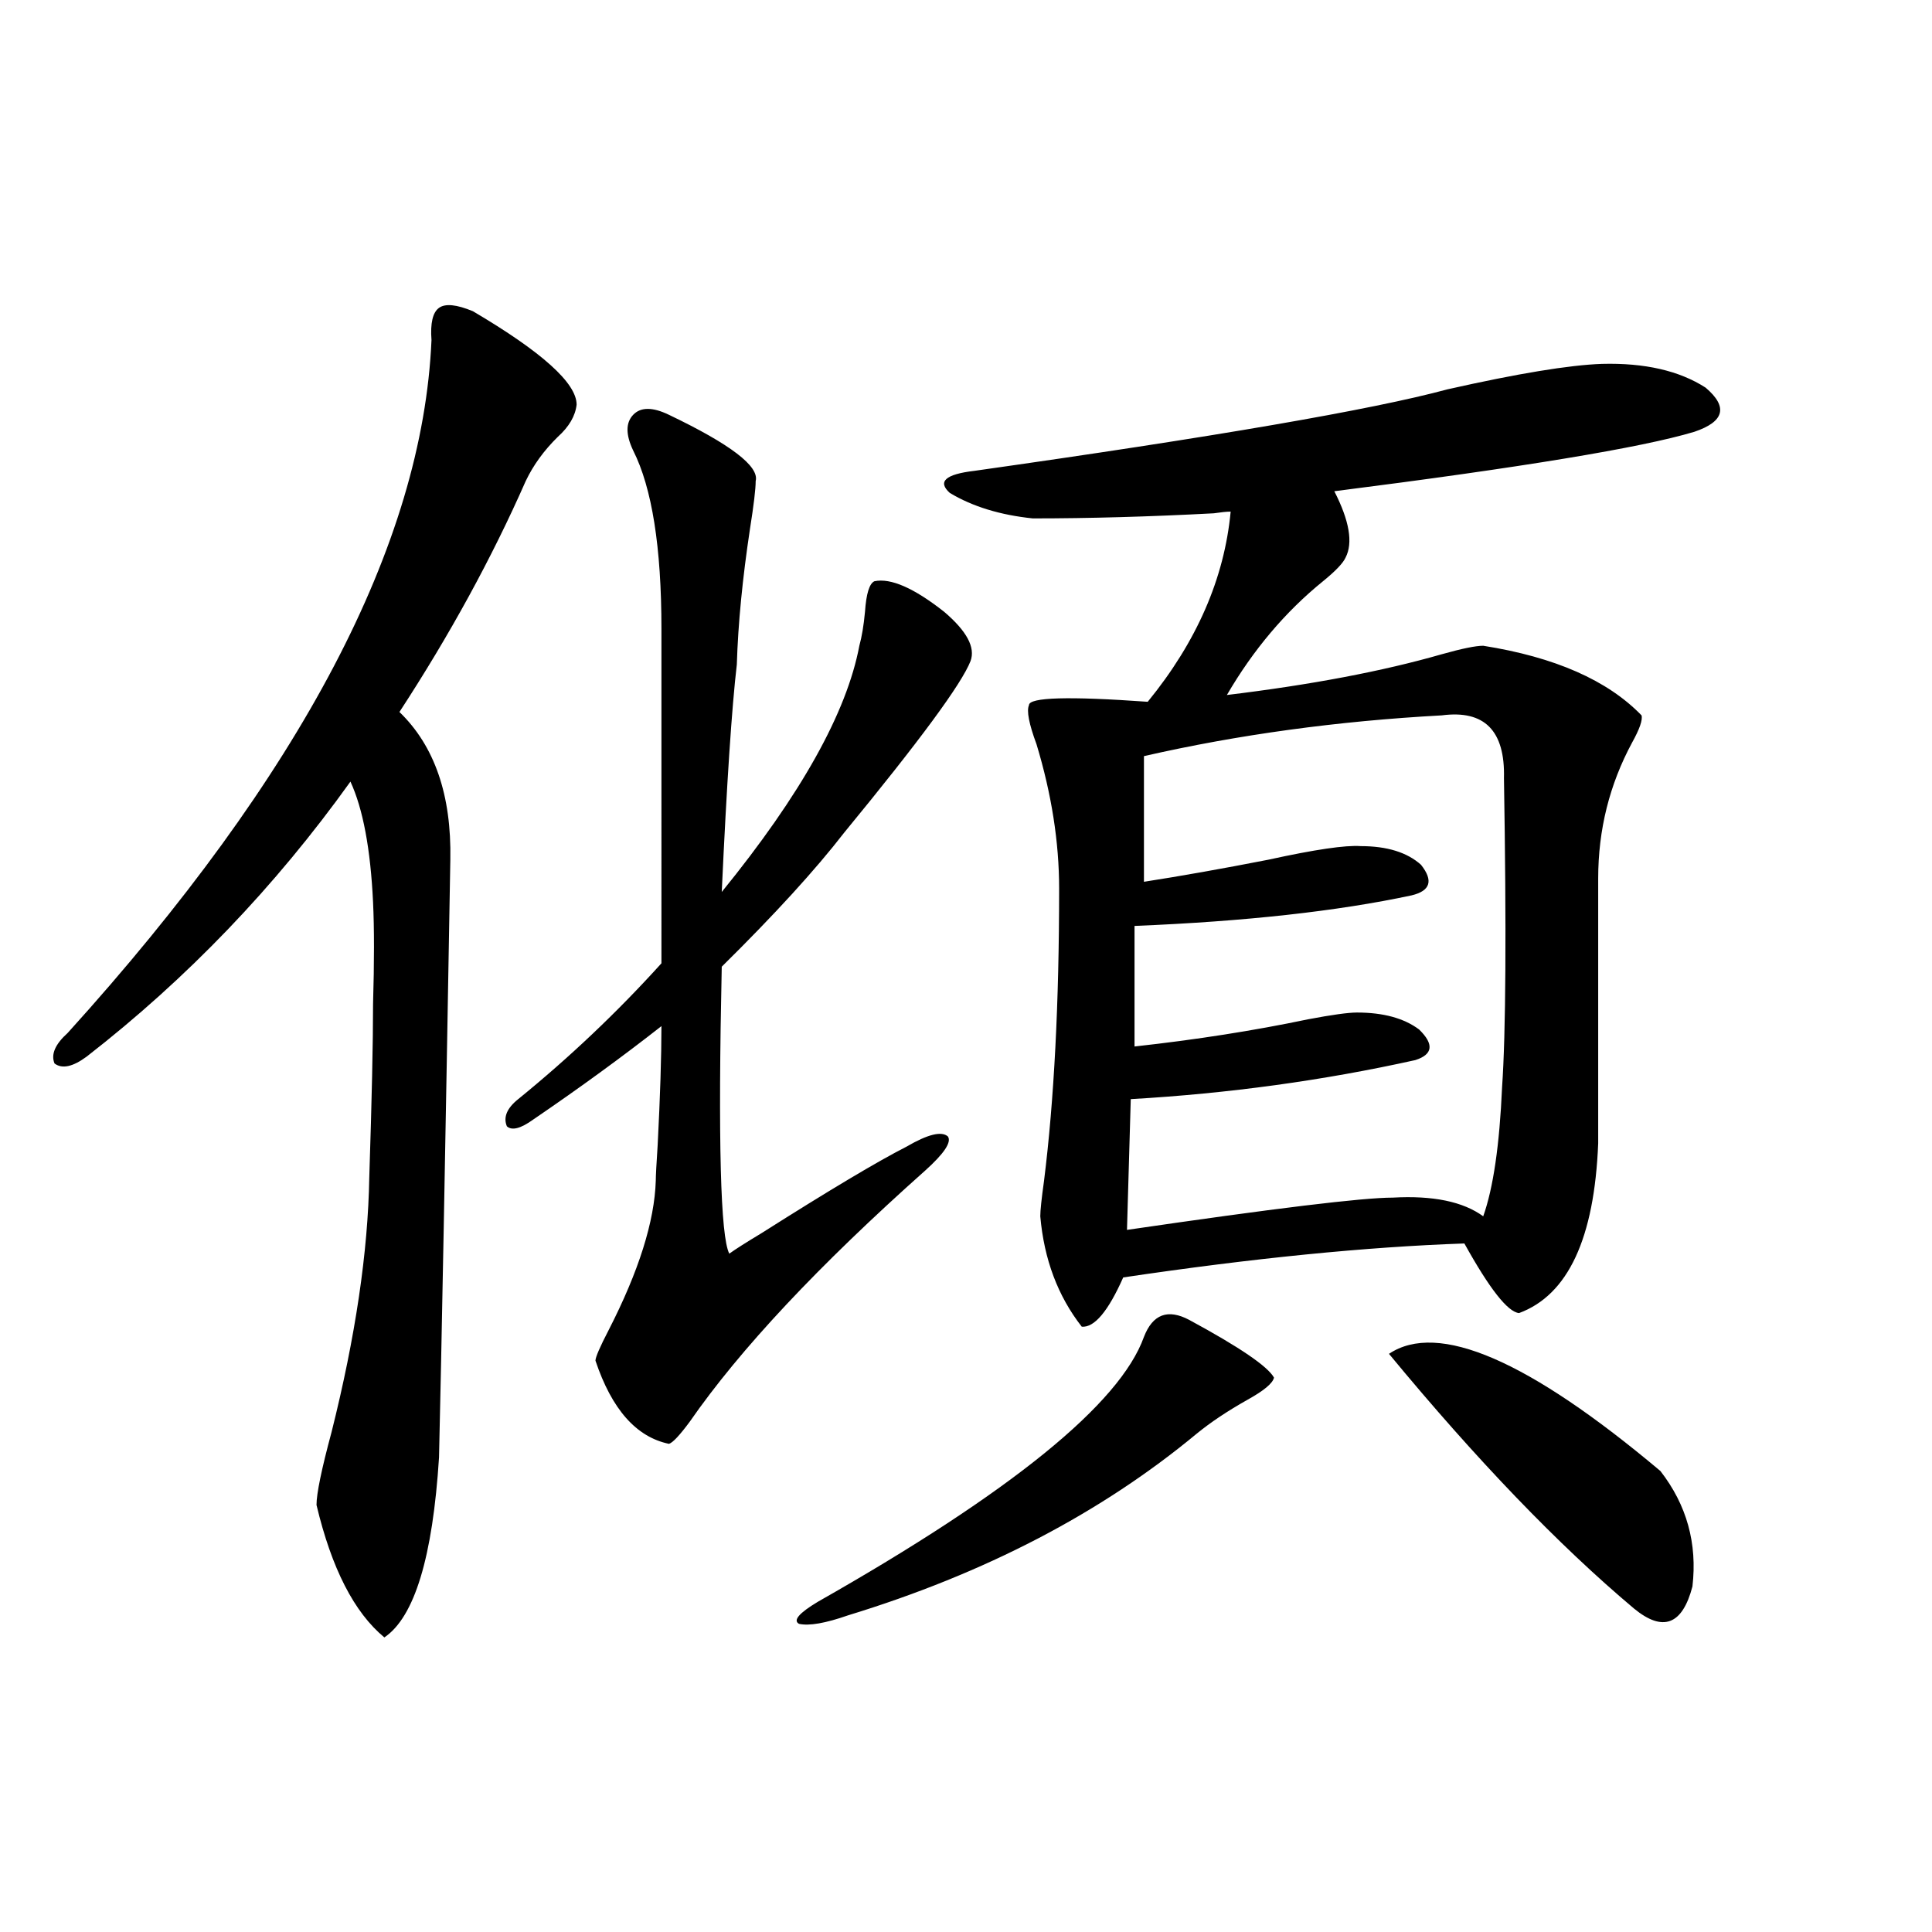
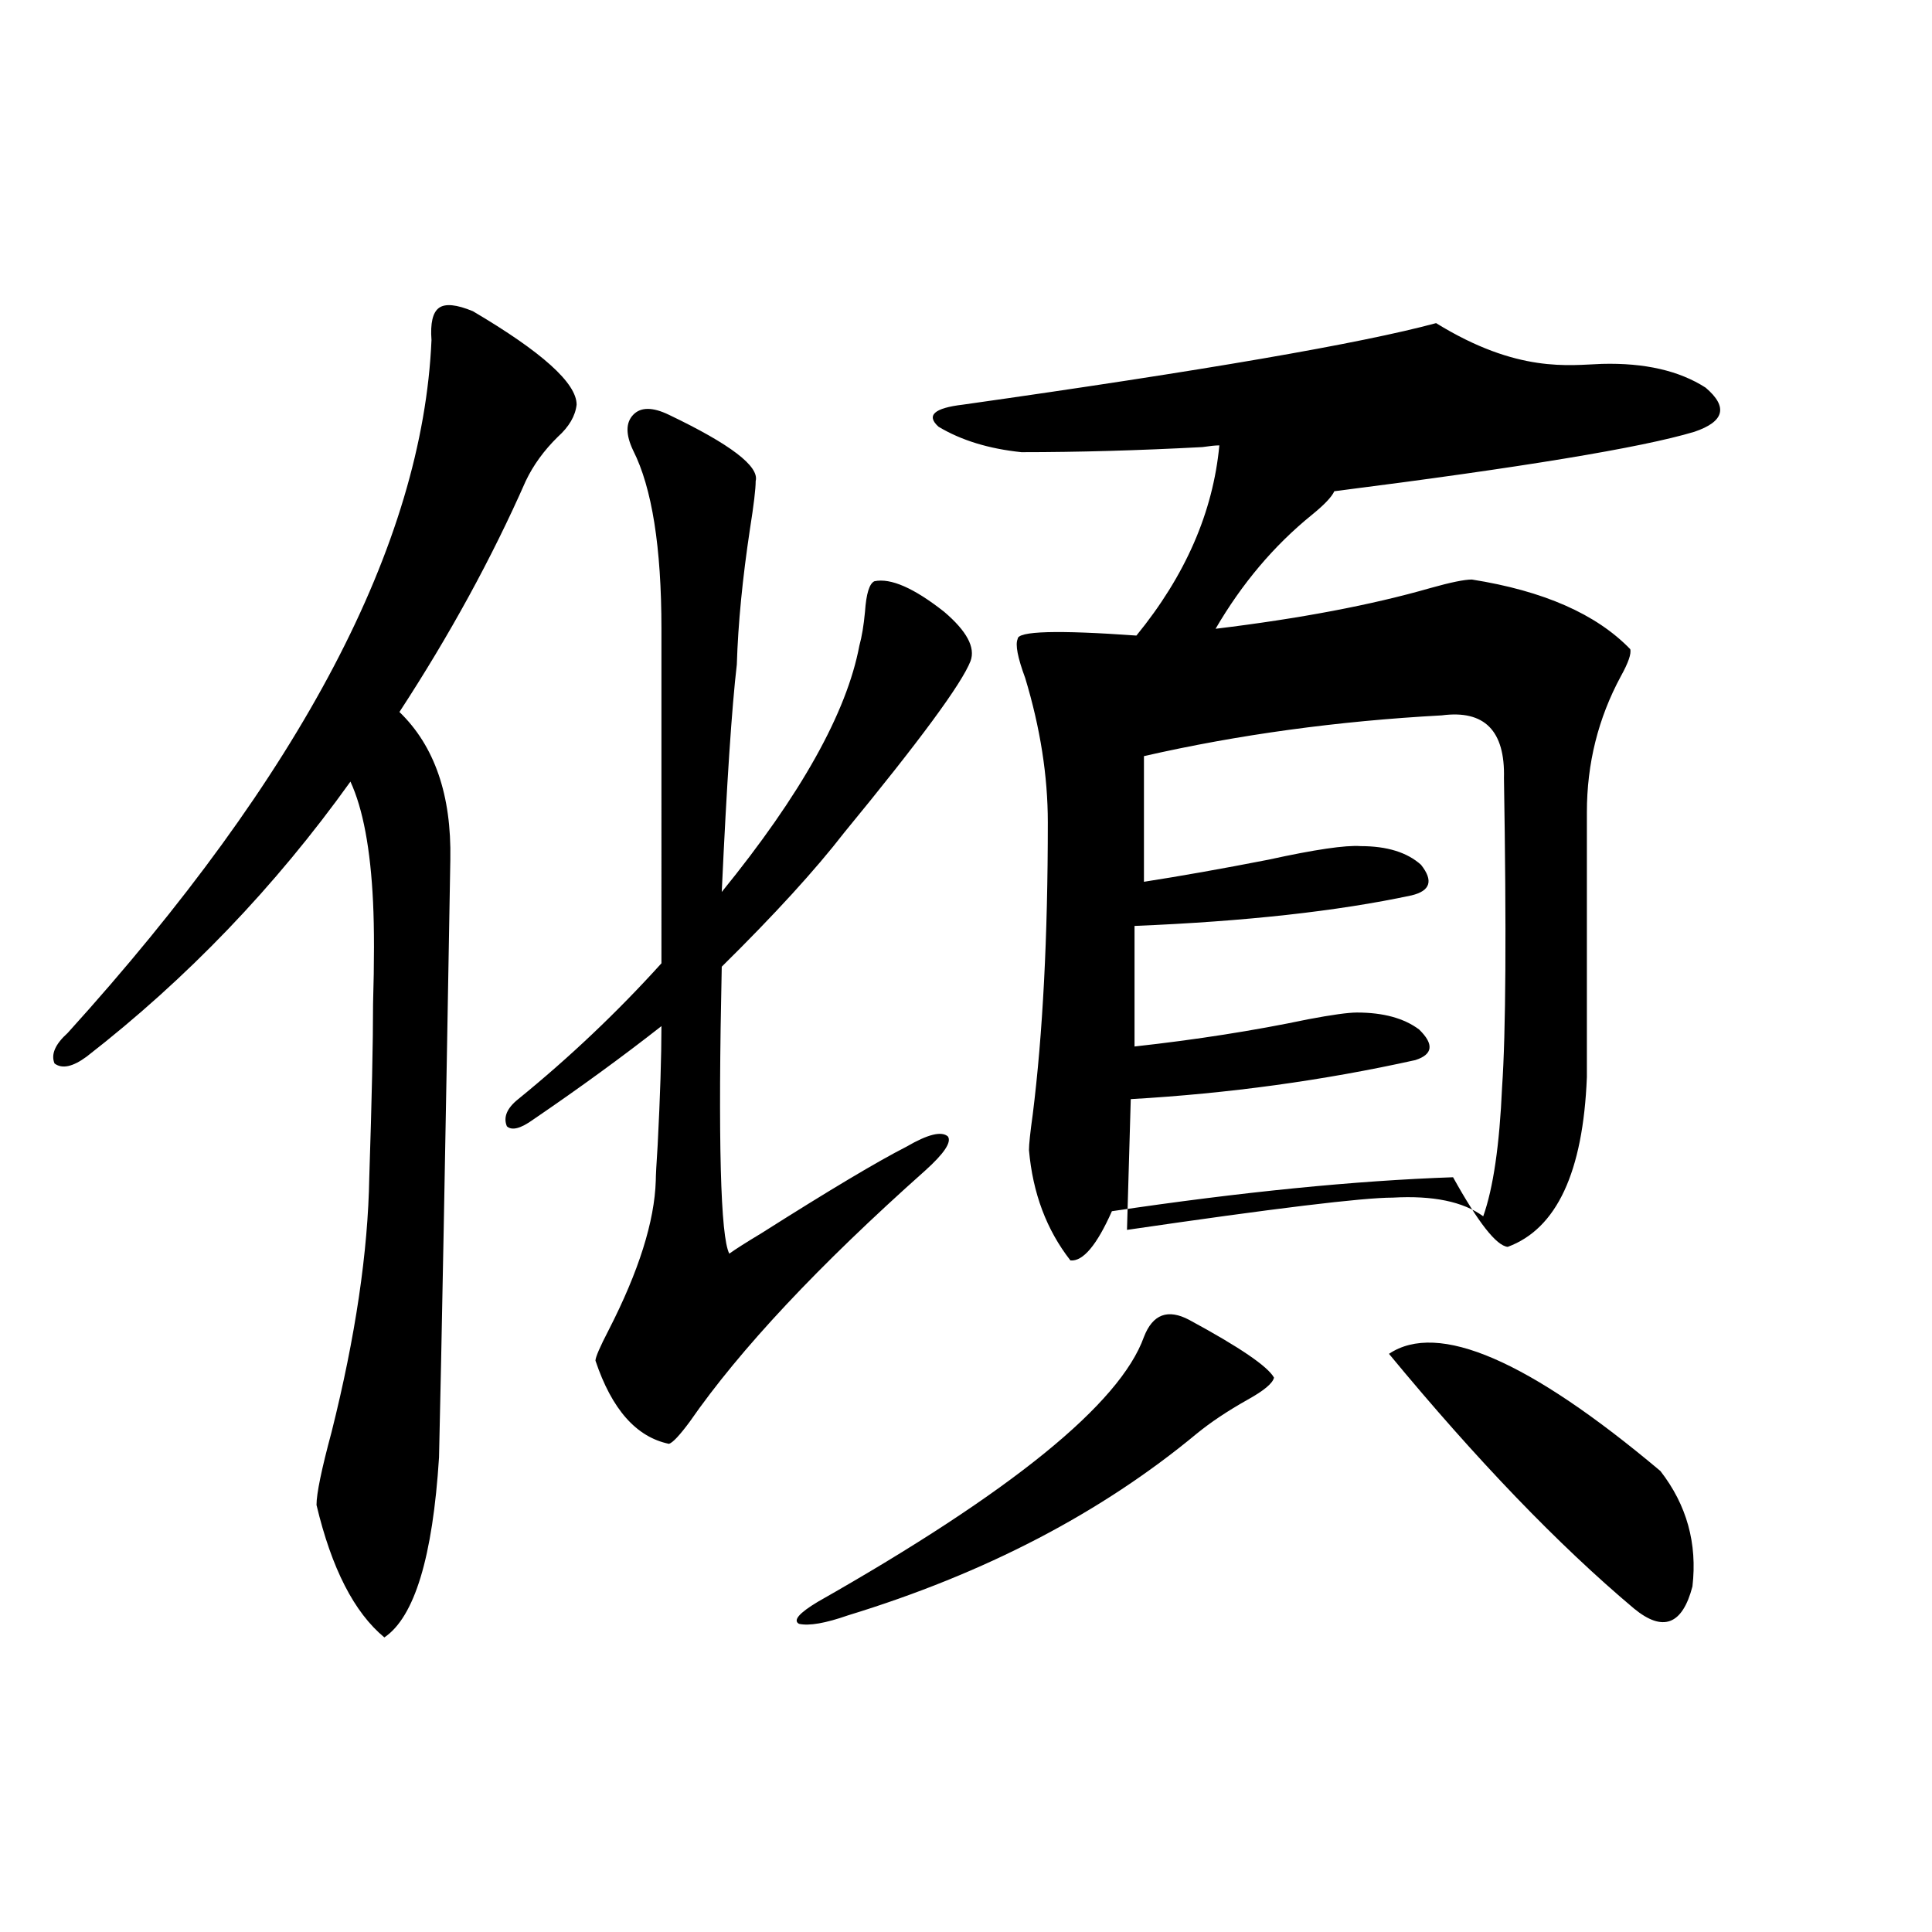
<svg xmlns="http://www.w3.org/2000/svg" version="1.1" id="图层_1" x="0px" y="0px" width="1000px" height="1000px" viewBox="0 0 1000 1000" enable-background="new 0 0 1000 1000" xml:space="preserve">
-   <path d="M244.799,161.098c35.762,21.094,53.657,37.216,53.657,48.34c-0.655,5.864-3.902,11.426-9.756,16.699  c-7.164,7.031-12.683,14.653-16.585,22.852c-17.561,39.853-39.358,79.692-65.364,119.531c18.201,17.578,26.981,43.066,26.341,76.465  c-2.606,151.172-4.558,254.306-5.854,309.375c-3.262,51.567-12.683,82.617-28.292,93.164  c-15.609-12.896-27.316-35.733-35.121-68.555c0-5.851,2.592-18.457,7.805-37.793c12.348-49.219,18.856-93.164,19.512-131.836  c1.296-39.839,1.951-69.722,1.951-89.648c0.641-21.671,0.641-39.249,0-52.734c-1.311-27.534-5.213-48.34-11.707-62.402  C142.362,459.047,96.83,506.508,44.804,546.938c-7.164,5.273-12.683,6.454-16.585,3.516c-1.951-4.683,0.32-9.956,6.829-15.82  c120.973-133.594,183.73-253.125,188.288-358.594c-0.655-8.789,0.641-14.351,3.902-16.699  C230.485,157.005,236.339,157.582,244.799,161.098z M444.794,334.242c1.296-4.683,2.271-10.547,2.927-17.578  c0.641-9.366,2.271-14.64,4.878-15.82c8.445-1.758,20.487,3.516,36.097,15.82c11.707,9.97,16.25,18.457,13.658,25.488  c-4.558,11.728-26.341,41.309-65.364,88.77c-14.969,19.336-36.097,42.489-63.413,69.434c-1.951,90.239-0.655,139.746,3.902,148.535  c3.247-2.335,8.78-5.851,16.585-10.547c35.121-22.261,60.151-37.202,75.12-44.824c11.052-6.44,18.201-8.198,21.463-5.273  c1.951,2.938-1.951,8.789-11.707,17.578c-55.288,49.219-95.942,92.587-121.948,130.078c-5.213,7.031-8.78,10.849-10.731,11.426  c-16.92-3.516-29.603-17.866-38.048-43.066c0-1.758,2.271-7.031,6.829-15.82c15.609-30.46,23.734-56.25,24.39-77.344  c0-2.335,0.32-8.487,0.976-18.457c1.296-25.187,1.951-45.703,1.951-61.523c-20.167,15.82-42.285,31.942-66.34,48.34  c-6.509,4.696-11.066,5.864-13.658,3.516c-1.951-4.683,0-9.366,5.854-14.063c26.661-21.671,51.371-45.112,74.145-70.313V325.453  c0-42.188-4.878-72.949-14.634-92.285c-3.902-8.198-3.902-14.351,0-18.457c3.902-4.093,10.076-4.093,18.536,0  c31.859,15.243,46.828,26.669,44.877,34.277c0,4.106-0.976,12.305-2.927,24.609c-3.902,25.79-6.188,49.219-6.829,70.313  c-2.606,22.274-5.213,61.523-7.805,117.773C414.551,411.298,438.285,368.821,444.794,334.242z M615.521,683.168  c26.006,14.063,40.64,24.032,43.901,29.883c-0.655,2.938-5.213,6.743-13.658,11.426c-10.411,5.864-19.191,11.728-26.341,17.578  c-49.435,41.021-109.601,72.372-180.483,94.043c-11.707,4.093-20.167,5.562-25.365,4.395c-3.262-1.758,0-5.575,9.756-11.426  c100.15-56.827,156.414-102.53,168.776-137.109C596.65,680.243,604.455,677.317,615.521,683.168z M829.175,188.344  c22.104-0.577,39.999,3.516,53.657,12.305c11.707,9.97,9.756,17.578-5.854,22.852c-27.316,8.212-89.434,18.457-186.337,30.762  c7.805,15.243,9.756,26.669,5.854,34.277c-1.311,2.938-5.213,7.031-11.707,12.305c-19.512,15.82-36.097,35.458-49.755,58.887  c43.566-5.273,80.639-12.305,111.217-21.094c10.396-2.925,17.561-4.395,21.463-4.395c37.072,5.864,64.389,17.88,81.949,36.035  c0.641,2.349-0.976,7.031-4.878,14.063c-11.707,21.685-17.561,45.126-17.561,70.313v137.109  c-1.951,49.219-15.609,78.524-40.975,87.891c-5.854-0.577-15.289-12.593-28.292-36.035c-50.73,1.758-109.601,7.622-176.581,17.578  c-7.805,17.578-14.969,26.079-21.463,25.488c-12.362-15.82-19.512-34.854-21.463-57.129c0-2.925,0.641-9.077,1.951-18.457  c5.198-41.597,7.805-91.983,7.805-151.172c0-24.019-3.902-48.917-11.707-74.707c-3.902-10.547-5.213-17.276-3.902-20.215  c0-4.093,20.487-4.683,61.462-1.758c25.365-31.05,39.664-63.858,42.926-98.438c-1.951,0-4.878,0.302-8.78,0.879  c-33.17,1.758-64.389,2.637-93.656,2.637c-16.92-1.758-31.219-6.152-42.926-13.184c-6.509-5.851-2.286-9.668,12.683-11.426  c124.22-17.578,205.849-31.641,244.872-42.188C785.594,193.329,812.255,188.935,829.175,188.344z M746.25,370.277  c-53.992,2.938-105.363,9.97-154.143,21.094v65.039c18.856-2.925,40.319-6.729,64.389-11.426  c24.055-5.273,39.999-7.608,47.804-7.031c13.658,0,24.055,3.228,31.219,9.668c6.494,8.212,4.878,13.485-4.878,15.82  c-38.383,8.212-86.187,13.485-143.411,15.82v62.402c31.859-3.516,61.782-8.198,89.754-14.063  c12.348-2.335,20.808-3.516,25.365-3.516c13.658,0,24.39,2.938,32.194,8.789c7.805,7.622,7.149,12.896-1.951,15.82  c-47.483,10.547-96.583,17.29-147.313,20.215l-1.951,67.676c76.096-11.124,121.948-16.699,137.558-16.699  c20.808-1.167,36.417,2.06,46.828,9.668c5.198-14.64,8.445-36.914,9.756-66.797c1.951-28.125,2.271-81.437,0.976-159.961  C779.085,378.188,768.354,367.353,746.25,370.277z M718.934,700.746c25.365-16.987,72.193,3.228,140.484,60.645  c13.658,17.578,19.177,37.505,16.585,59.766c-5.213,19.913-15.289,23.73-30.243,11.426  C806.736,799.774,764.451,755.829,718.934,700.746z" />
+   <path d="M244.799,161.098c35.762,21.094,53.657,37.216,53.657,48.34c-0.655,5.864-3.902,11.426-9.756,16.699  c-7.164,7.031-12.683,14.653-16.585,22.852c-17.561,39.853-39.358,79.692-65.364,119.531c18.201,17.578,26.981,43.066,26.341,76.465  c-2.606,151.172-4.558,254.306-5.854,309.375c-3.262,51.567-12.683,82.617-28.292,93.164  c-15.609-12.896-27.316-35.733-35.121-68.555c0-5.851,2.592-18.457,7.805-37.793c12.348-49.219,18.856-93.164,19.512-131.836  c1.296-39.839,1.951-69.722,1.951-89.648c0.641-21.671,0.641-39.249,0-52.734c-1.311-27.534-5.213-48.34-11.707-62.402  C142.362,459.047,96.83,506.508,44.804,546.938c-7.164,5.273-12.683,6.454-16.585,3.516c-1.951-4.683,0.32-9.956,6.829-15.82  c120.973-133.594,183.73-253.125,188.288-358.594c-0.655-8.789,0.641-14.351,3.902-16.699  C230.485,157.005,236.339,157.582,244.799,161.098z M444.794,334.242c1.296-4.683,2.271-10.547,2.927-17.578  c0.641-9.366,2.271-14.64,4.878-15.82c8.445-1.758,20.487,3.516,36.097,15.82c11.707,9.97,16.25,18.457,13.658,25.488  c-4.558,11.728-26.341,41.309-65.364,88.77c-14.969,19.336-36.097,42.489-63.413,69.434c-1.951,90.239-0.655,139.746,3.902,148.535  c3.247-2.335,8.78-5.851,16.585-10.547c35.121-22.261,60.151-37.202,75.12-44.824c11.052-6.44,18.201-8.198,21.463-5.273  c1.951,2.938-1.951,8.789-11.707,17.578c-55.288,49.219-95.942,92.587-121.948,130.078c-5.213,7.031-8.78,10.849-10.731,11.426  c-16.92-3.516-29.603-17.866-38.048-43.066c0-1.758,2.271-7.031,6.829-15.82c15.609-30.46,23.734-56.25,24.39-77.344  c0-2.335,0.32-8.487,0.976-18.457c1.296-25.187,1.951-45.703,1.951-61.523c-20.167,15.82-42.285,31.942-66.34,48.34  c-6.509,4.696-11.066,5.864-13.658,3.516c-1.951-4.683,0-9.366,5.854-14.063c26.661-21.671,51.371-45.112,74.145-70.313V325.453  c0-42.188-4.878-72.949-14.634-92.285c-3.902-8.198-3.902-14.351,0-18.457c3.902-4.093,10.076-4.093,18.536,0  c31.859,15.243,46.828,26.669,44.877,34.277c0,4.106-0.976,12.305-2.927,24.609c-3.902,25.79-6.188,49.219-6.829,70.313  c-2.606,22.274-5.213,61.523-7.805,117.773C414.551,411.298,438.285,368.821,444.794,334.242z M615.521,683.168  c26.006,14.063,40.64,24.032,43.901,29.883c-0.655,2.938-5.213,6.743-13.658,11.426c-10.411,5.864-19.191,11.728-26.341,17.578  c-49.435,41.021-109.601,72.372-180.483,94.043c-11.707,4.093-20.167,5.562-25.365,4.395c-3.262-1.758,0-5.575,9.756-11.426  c100.15-56.827,156.414-102.53,168.776-137.109C596.65,680.243,604.455,677.317,615.521,683.168z M829.175,188.344  c22.104-0.577,39.999,3.516,53.657,12.305c11.707,9.97,9.756,17.578-5.854,22.852c-27.316,8.212-89.434,18.457-186.337,30.762  c-1.311,2.938-5.213,7.031-11.707,12.305c-19.512,15.82-36.097,35.458-49.755,58.887  c43.566-5.273,80.639-12.305,111.217-21.094c10.396-2.925,17.561-4.395,21.463-4.395c37.072,5.864,64.389,17.88,81.949,36.035  c0.641,2.349-0.976,7.031-4.878,14.063c-11.707,21.685-17.561,45.126-17.561,70.313v137.109  c-1.951,49.219-15.609,78.524-40.975,87.891c-5.854-0.577-15.289-12.593-28.292-36.035c-50.73,1.758-109.601,7.622-176.581,17.578  c-7.805,17.578-14.969,26.079-21.463,25.488c-12.362-15.82-19.512-34.854-21.463-57.129c0-2.925,0.641-9.077,1.951-18.457  c5.198-41.597,7.805-91.983,7.805-151.172c0-24.019-3.902-48.917-11.707-74.707c-3.902-10.547-5.213-17.276-3.902-20.215  c0-4.093,20.487-4.683,61.462-1.758c25.365-31.05,39.664-63.858,42.926-98.438c-1.951,0-4.878,0.302-8.78,0.879  c-33.17,1.758-64.389,2.637-93.656,2.637c-16.92-1.758-31.219-6.152-42.926-13.184c-6.509-5.851-2.286-9.668,12.683-11.426  c124.22-17.578,205.849-31.641,244.872-42.188C785.594,193.329,812.255,188.935,829.175,188.344z M746.25,370.277  c-53.992,2.938-105.363,9.97-154.143,21.094v65.039c18.856-2.925,40.319-6.729,64.389-11.426  c24.055-5.273,39.999-7.608,47.804-7.031c13.658,0,24.055,3.228,31.219,9.668c6.494,8.212,4.878,13.485-4.878,15.82  c-38.383,8.212-86.187,13.485-143.411,15.82v62.402c31.859-3.516,61.782-8.198,89.754-14.063  c12.348-2.335,20.808-3.516,25.365-3.516c13.658,0,24.39,2.938,32.194,8.789c7.805,7.622,7.149,12.896-1.951,15.82  c-47.483,10.547-96.583,17.29-147.313,20.215l-1.951,67.676c76.096-11.124,121.948-16.699,137.558-16.699  c20.808-1.167,36.417,2.06,46.828,9.668c5.198-14.64,8.445-36.914,9.756-66.797c1.951-28.125,2.271-81.437,0.976-159.961  C779.085,378.188,768.354,367.353,746.25,370.277z M718.934,700.746c25.365-16.987,72.193,3.228,140.484,60.645  c13.658,17.578,19.177,37.505,16.585,59.766c-5.213,19.913-15.289,23.73-30.243,11.426  C806.736,799.774,764.451,755.829,718.934,700.746z" />
</svg>